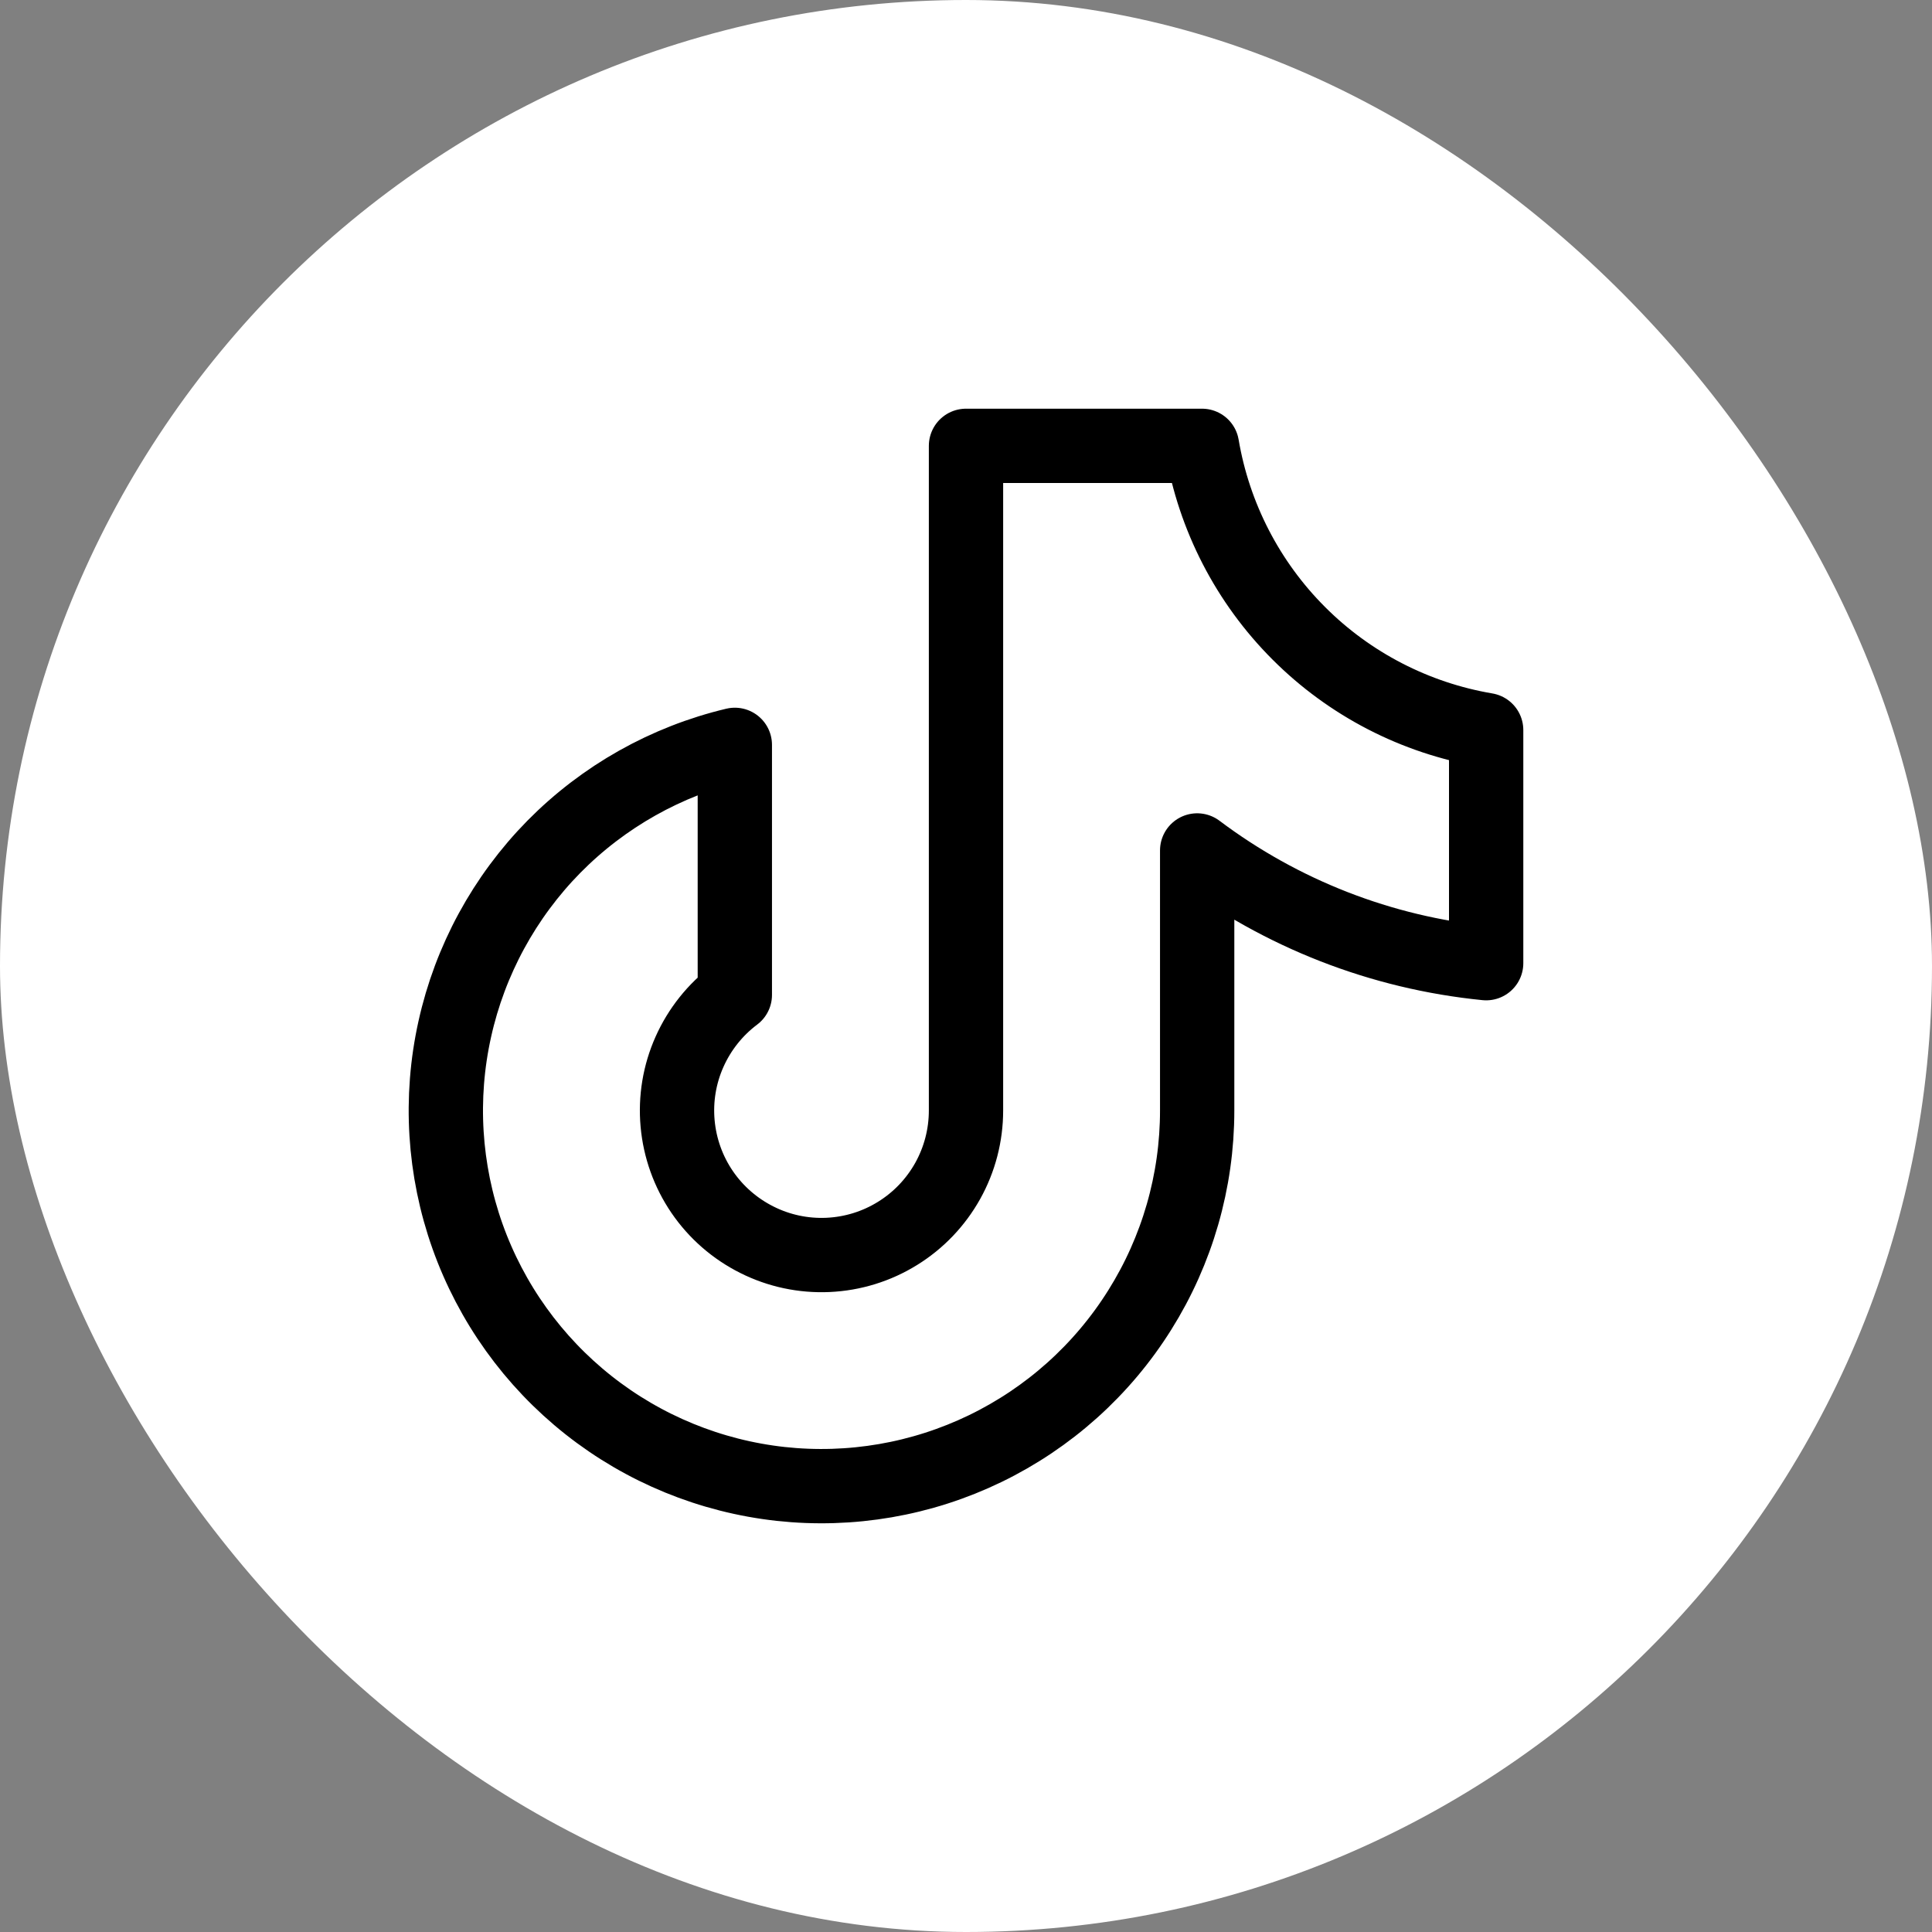
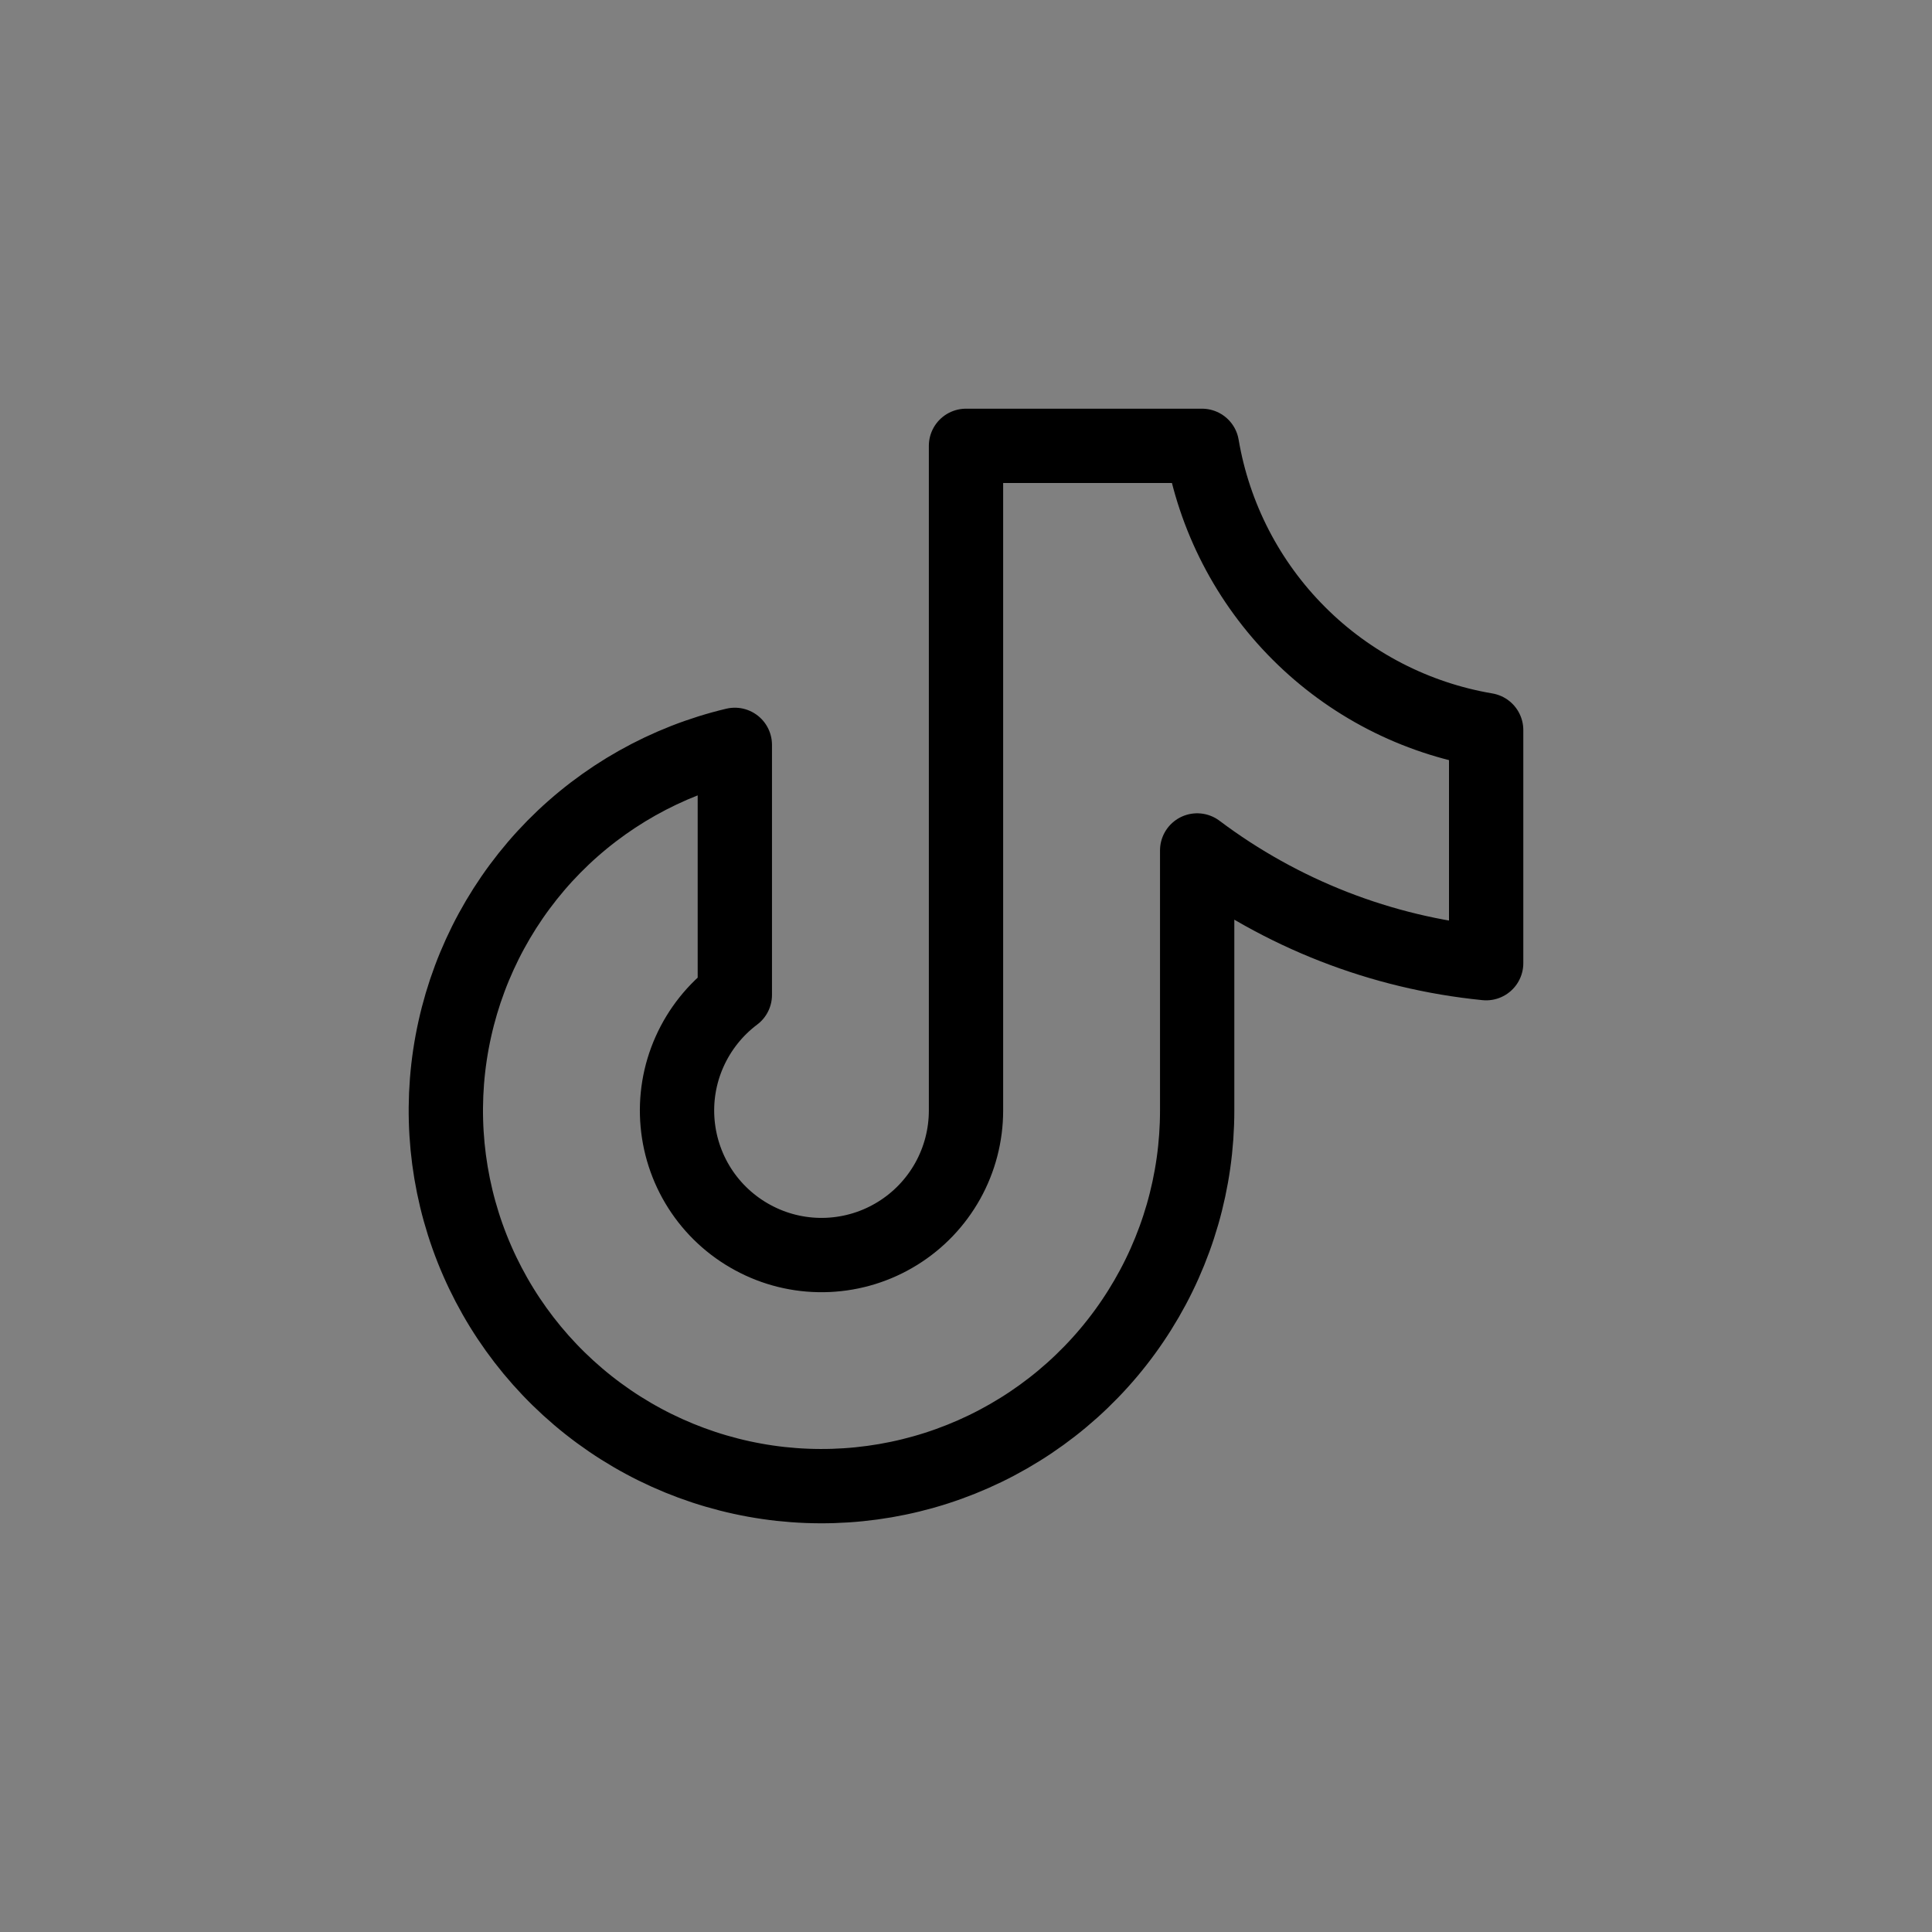
<svg xmlns="http://www.w3.org/2000/svg" width="26" height="26" viewBox="0 0 26 26" fill="none">
  <rect x="0" y="0" width="26" height="26" fill="#808080" stroke="none" />
-   <rect width="26" height="26" rx="13" fill="white" />
  <path d="M20 9.825V12.962C18.589 12.822 17.244 12.297 16.111 11.445V14.945C16.111 15.895 15.843 16.826 15.338 17.63C14.834 18.435 14.113 19.081 13.258 19.495C12.403 19.909 11.449 20.073 10.505 19.97C9.561 19.866 8.665 19.499 7.92 18.91C7.175 18.321 6.611 17.534 6.292 16.639C5.974 15.744 5.914 14.777 6.12 13.85C6.325 12.923 6.788 12.072 7.454 11.395C8.121 10.719 8.965 10.244 9.889 10.024V13.389C9.624 13.588 9.414 13.852 9.279 14.155C9.144 14.457 9.089 14.79 9.119 15.12C9.149 15.45 9.262 15.767 9.449 16.041C9.636 16.315 9.89 16.536 10.186 16.684C10.482 16.833 10.812 16.903 11.143 16.888C11.474 16.873 11.796 16.774 12.078 16.599C12.36 16.425 12.592 16.182 12.754 15.892C12.915 15.603 13 15.277 13 14.945V6H16.176C16.338 6.955 16.793 7.837 17.478 8.522C18.163 9.208 19.045 9.663 20 9.825Z" stroke="black" stroke-linecap="round" stroke-linejoin="round" />
</svg>